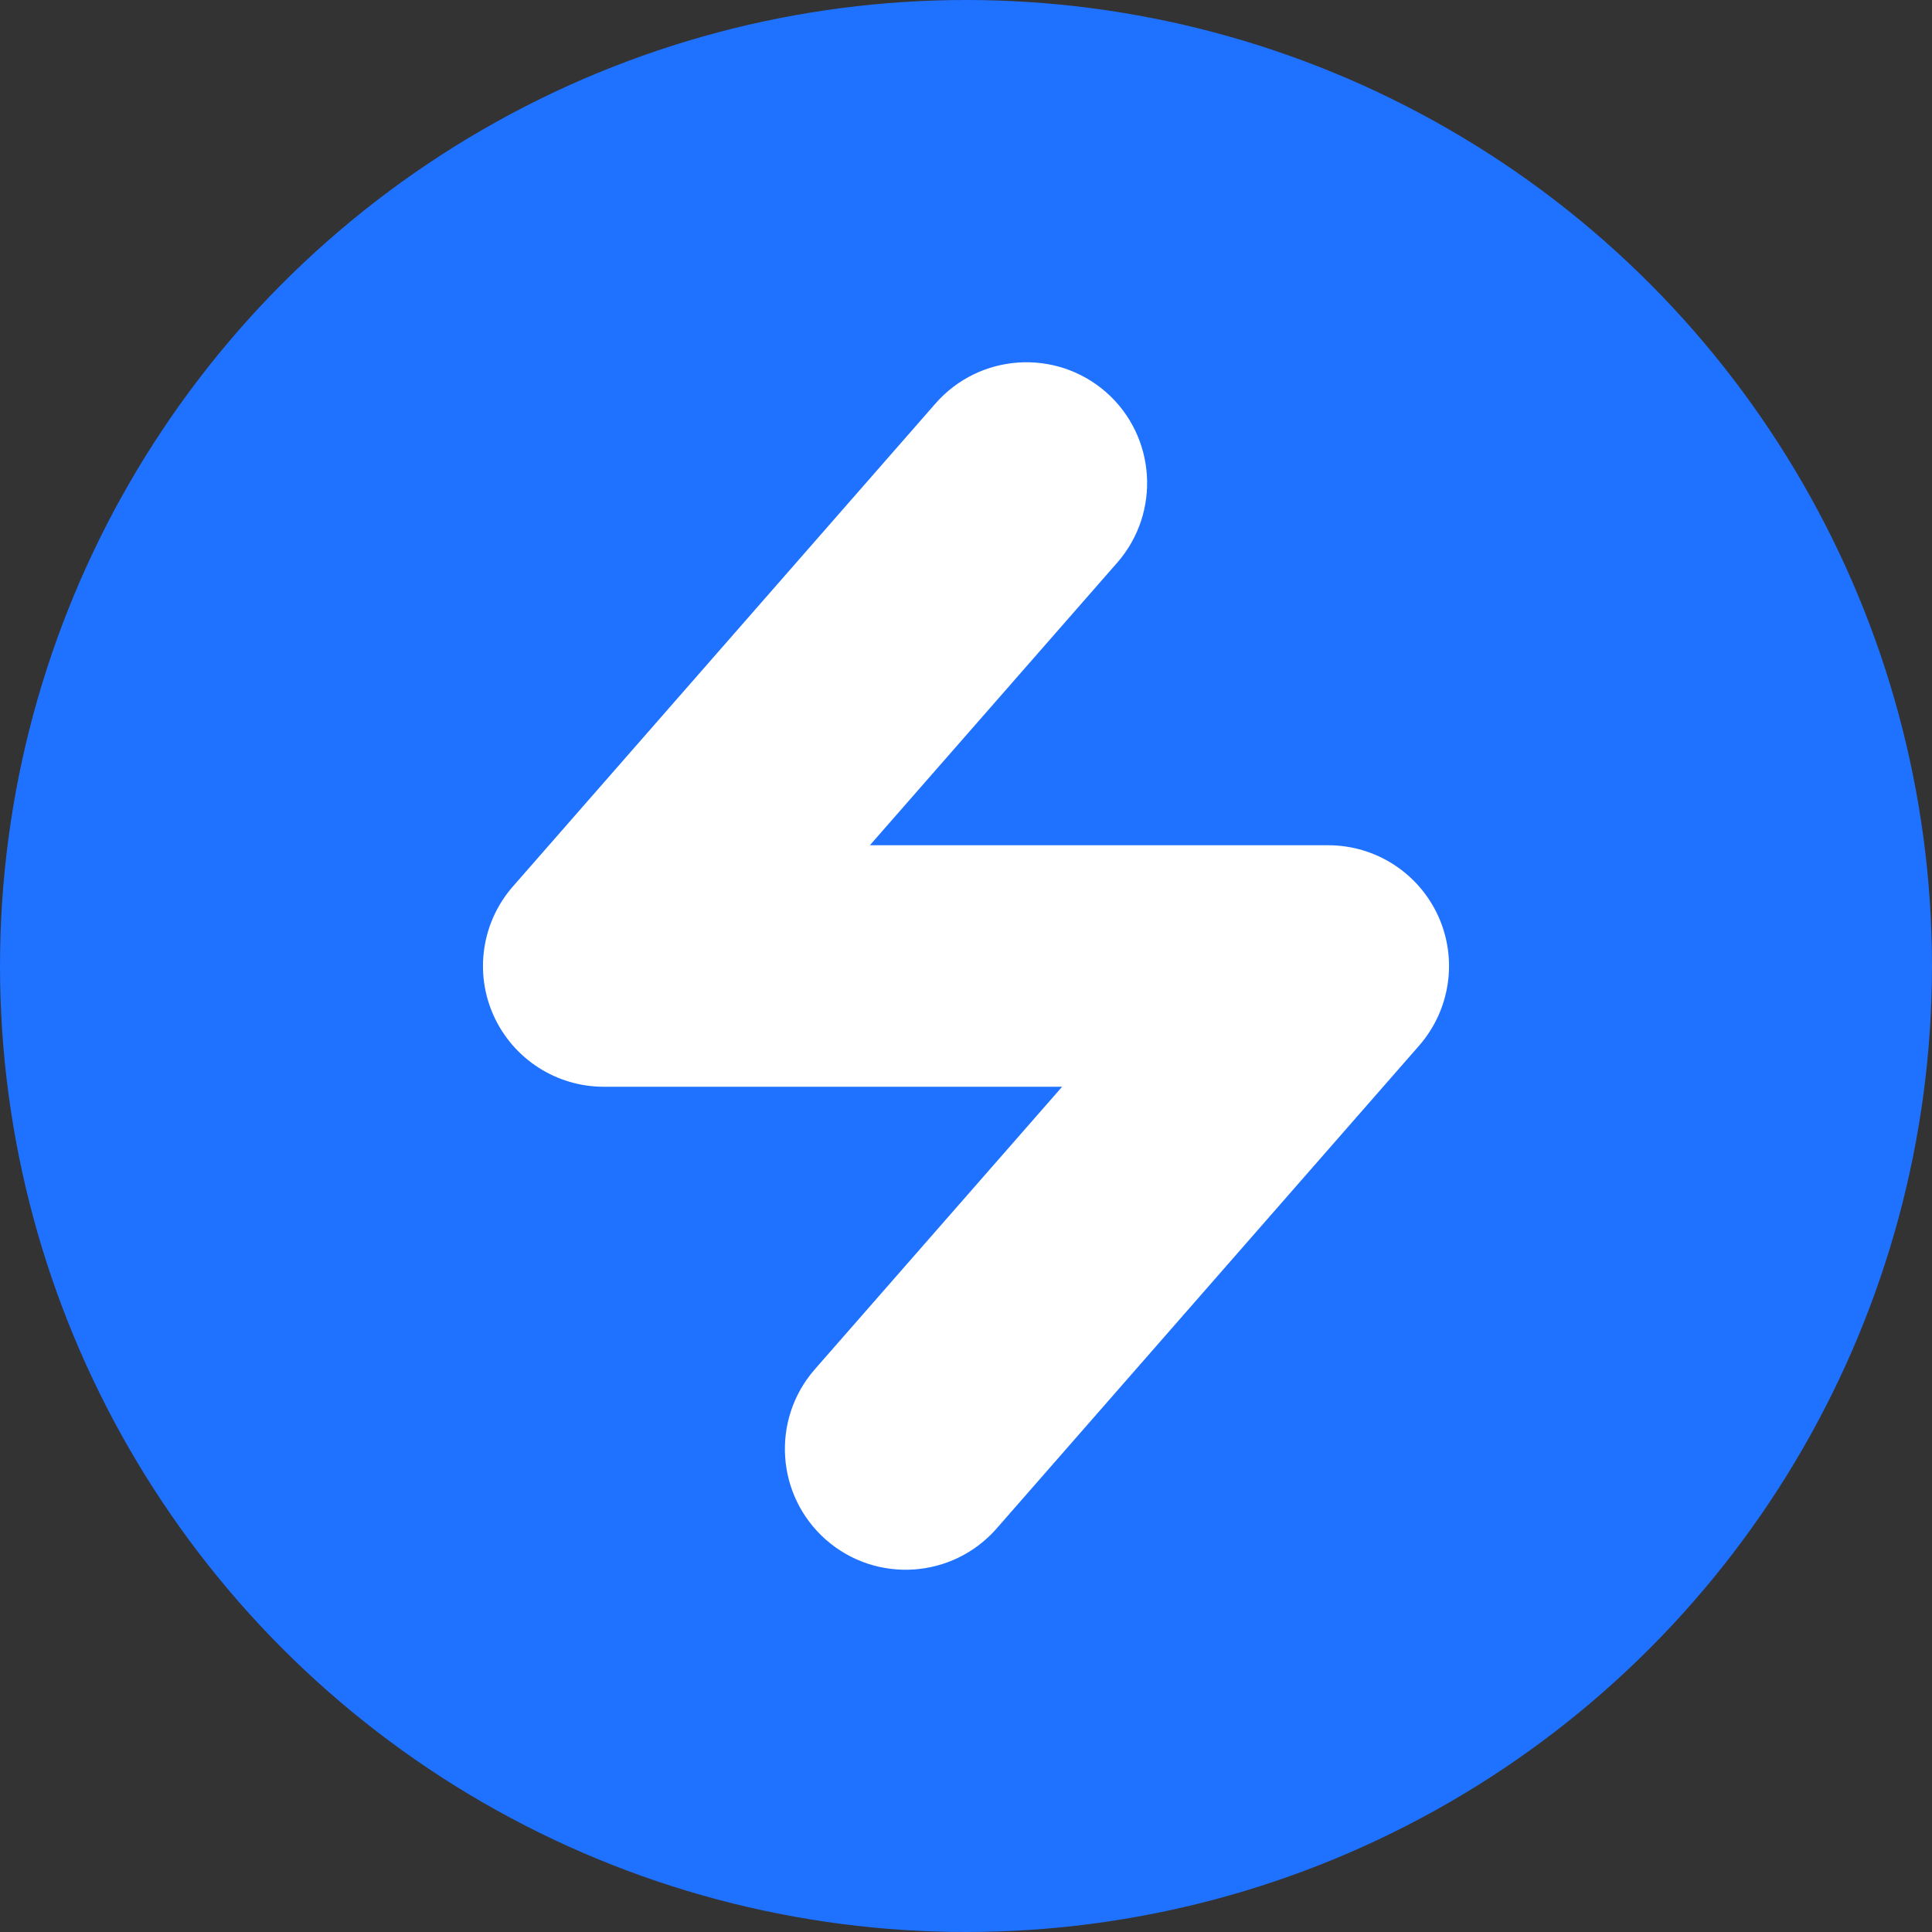
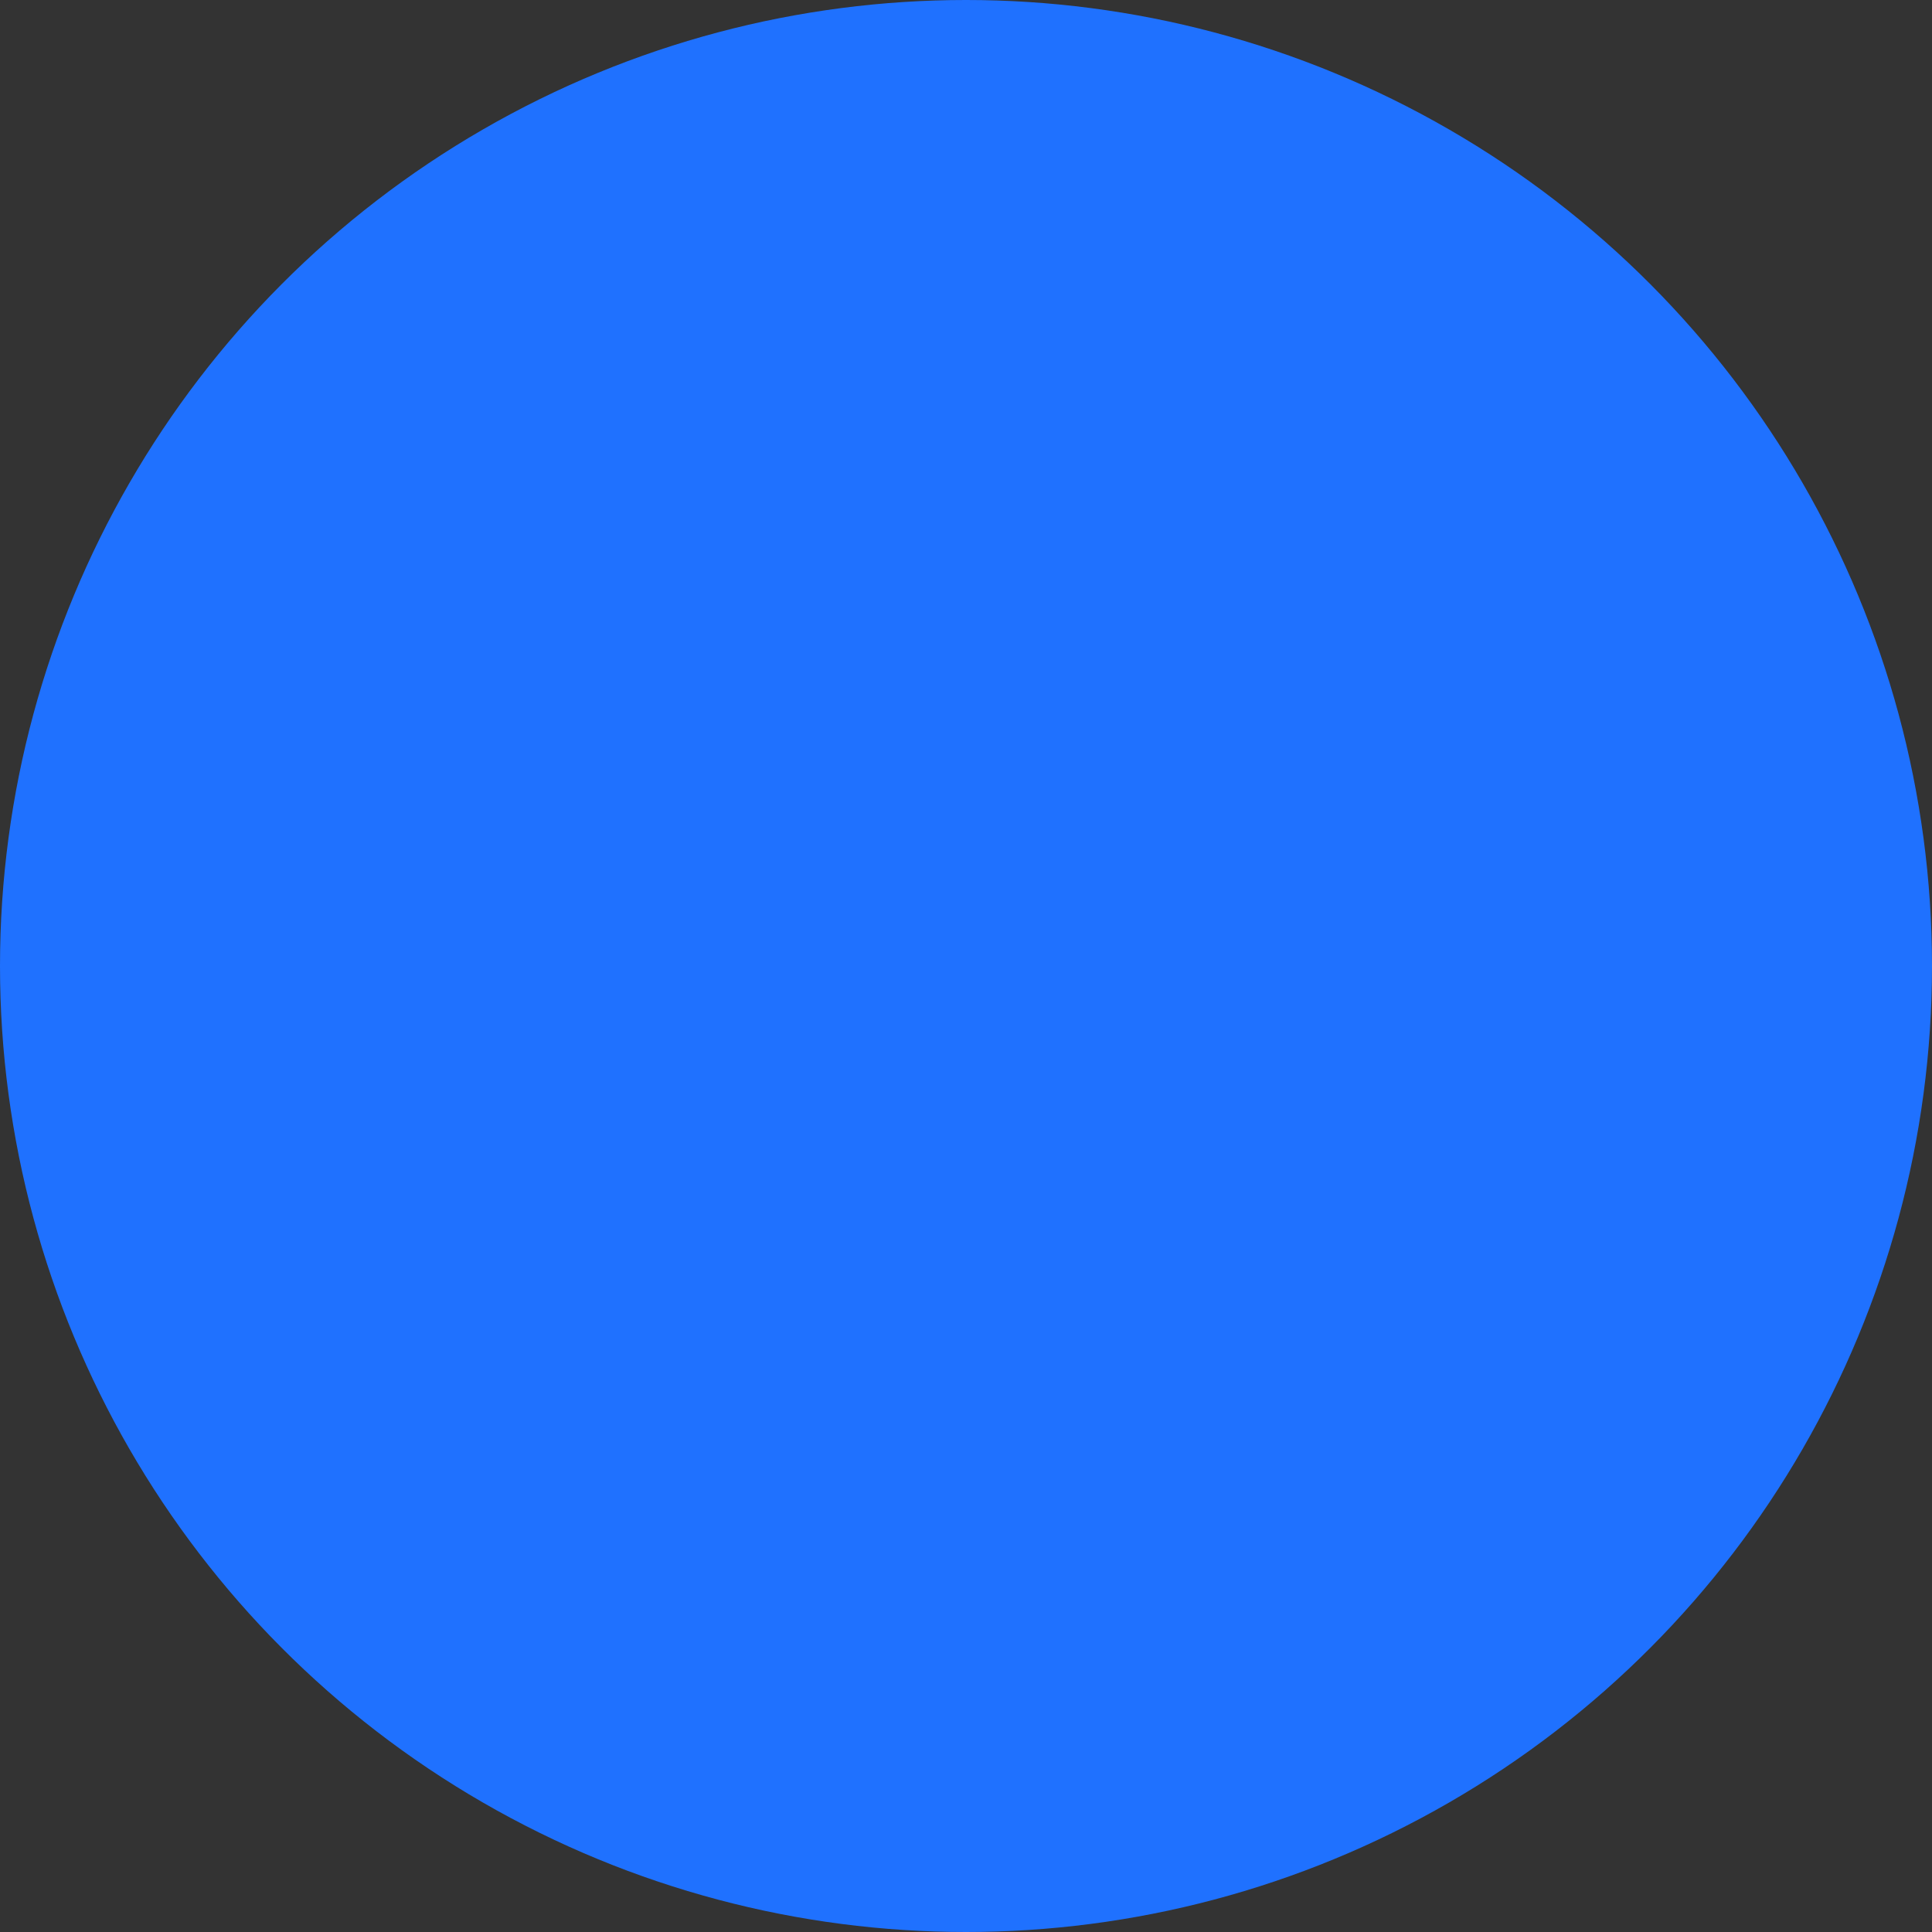
<svg xmlns="http://www.w3.org/2000/svg" width="16" height="16" viewBox="0 0 16 16" fill="none">
  <rect x="0" y="0" width="16" height="16" fill="#333333" stroke="none" />
  <circle cx="8" cy="8" r="8" fill="#1F71FF" />
-   <path fill-rule="evenodd" clip-rule="evenodd" d="M9.159 3.247C9.574 3.611 9.616 4.243 9.253 4.659L7.204 7H11C11.392 7 11.748 7.229 11.911 7.587C12.073 7.944 12.011 8.363 11.753 8.659L8.253 12.659C7.889 13.074 7.257 13.116 6.842 12.753C6.426 12.389 6.384 11.757 6.747 11.341L8.796 9H5C4.608 9 4.252 8.771 4.089 8.413C3.927 8.056 3.989 7.637 4.247 7.342L7.747 3.342C8.111 2.926 8.743 2.884 9.159 3.247Z" fill="white" />
</svg>